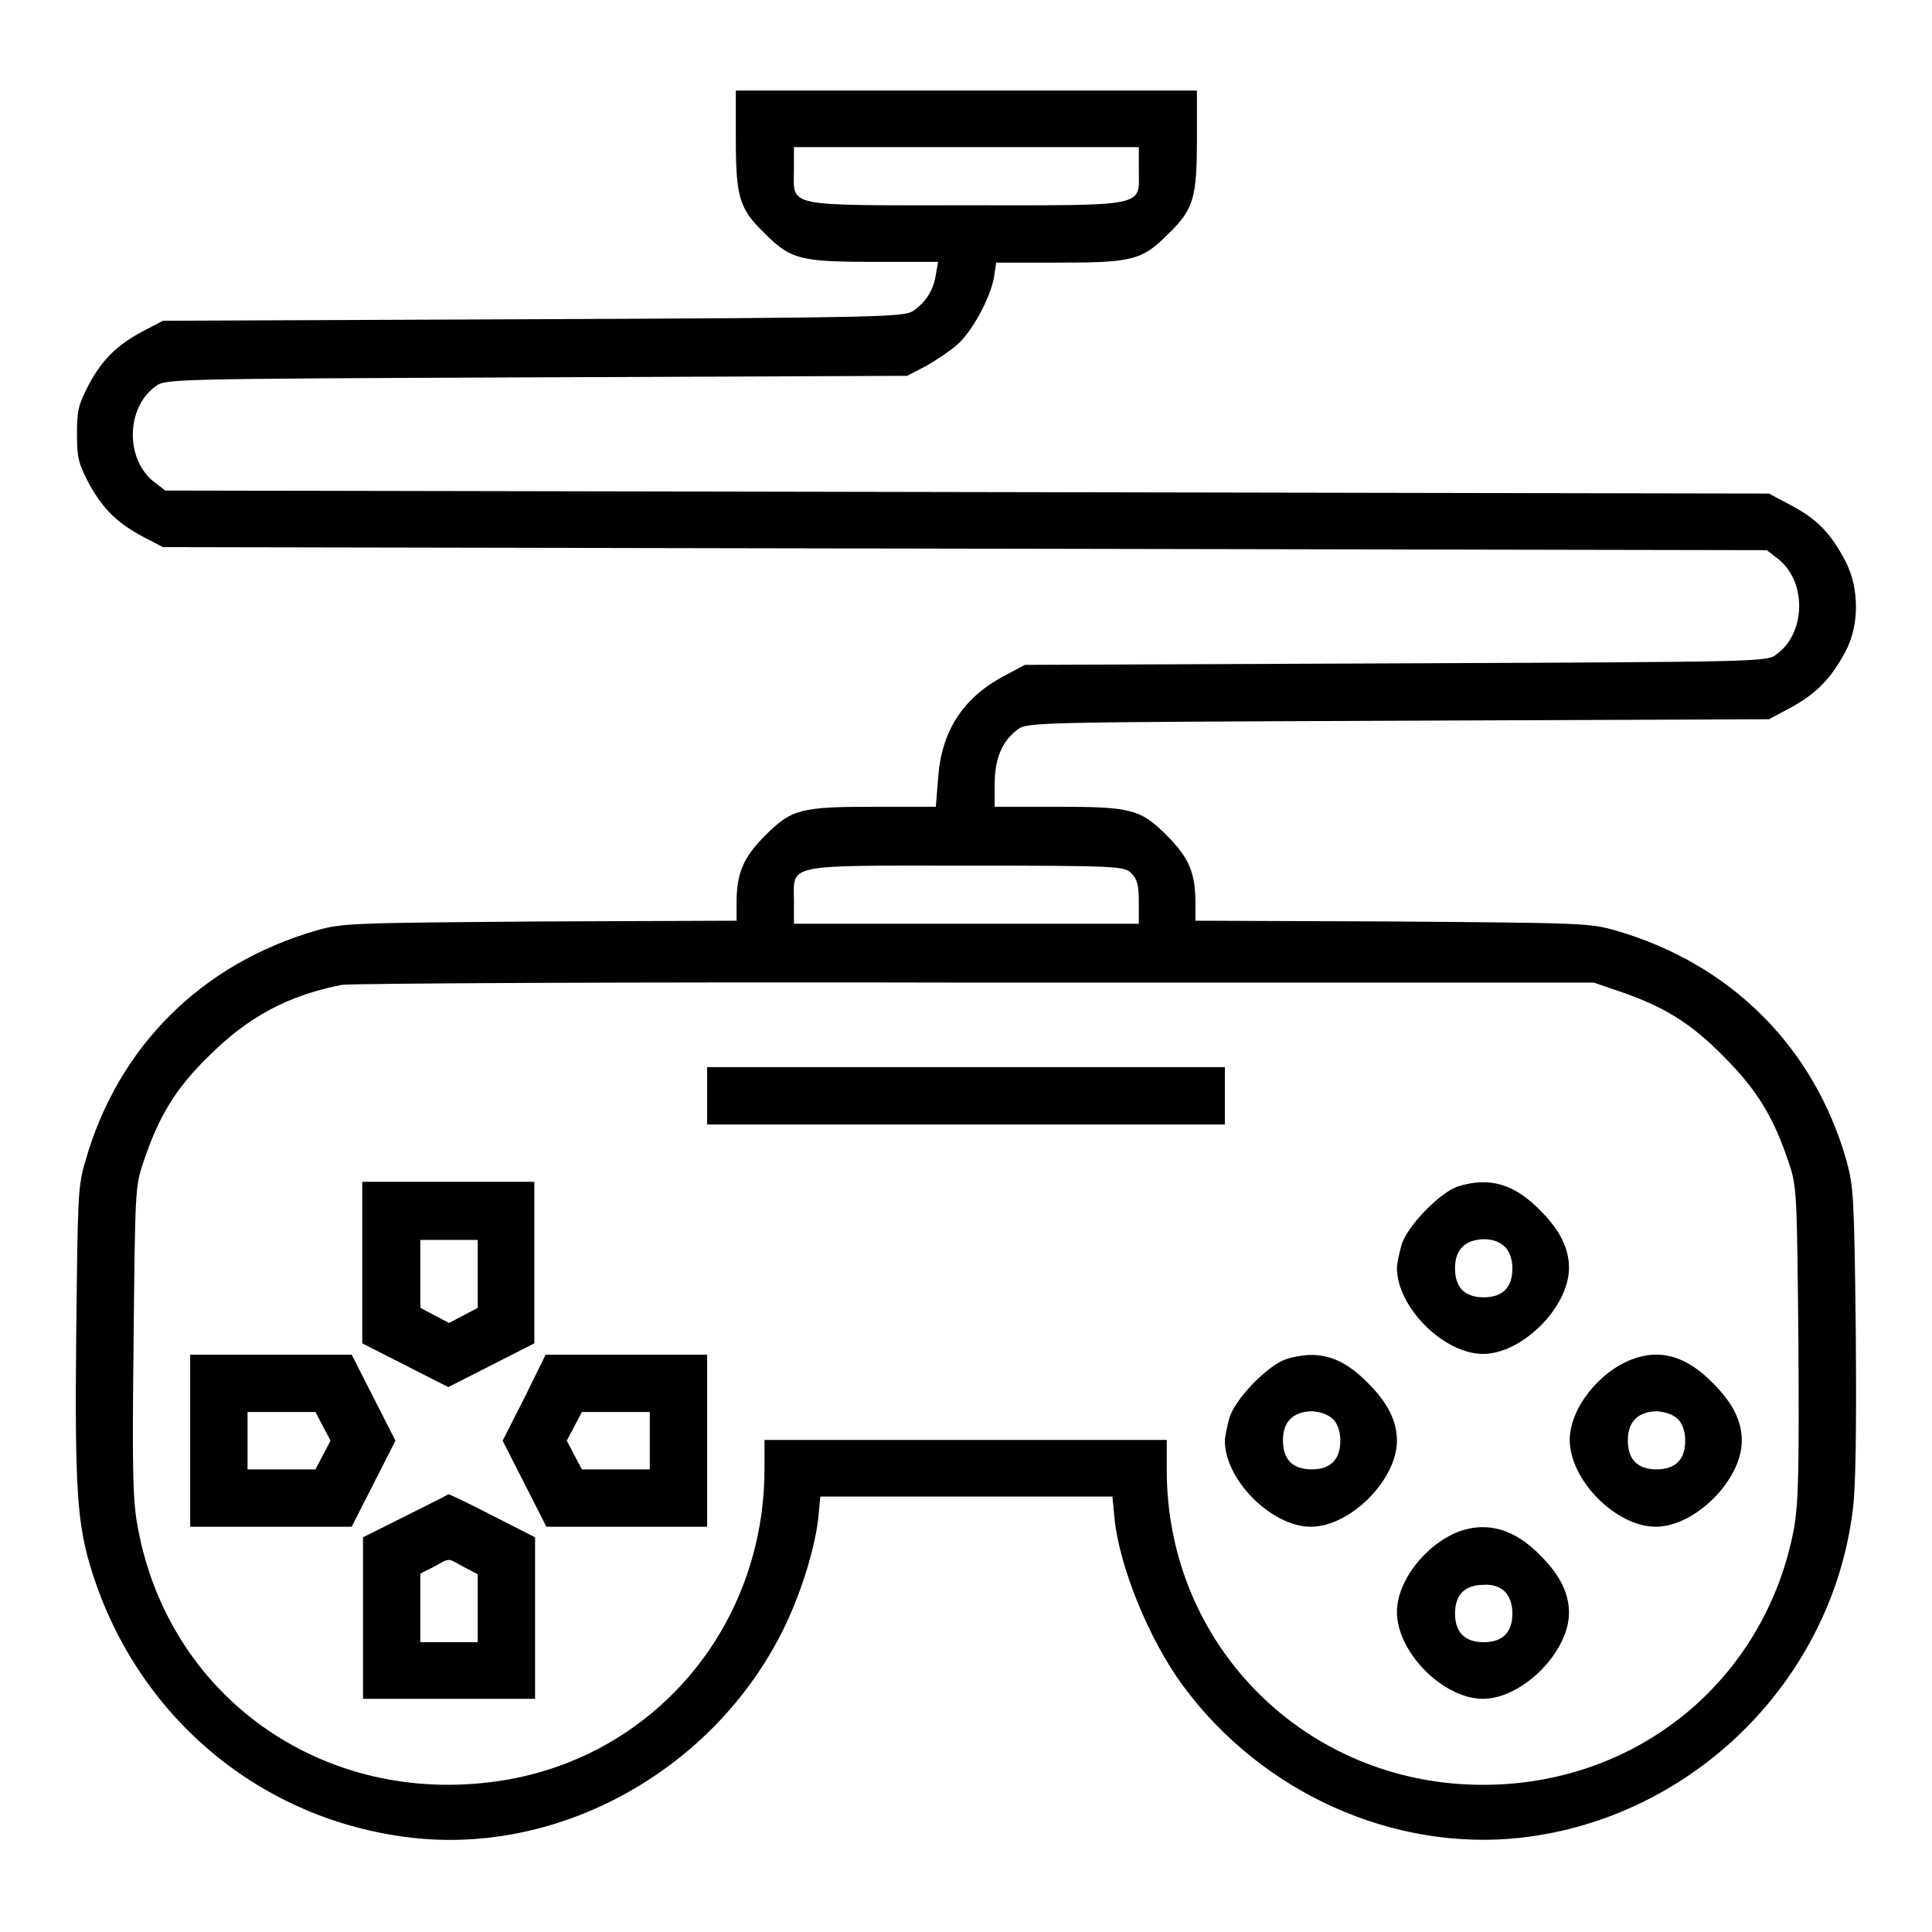
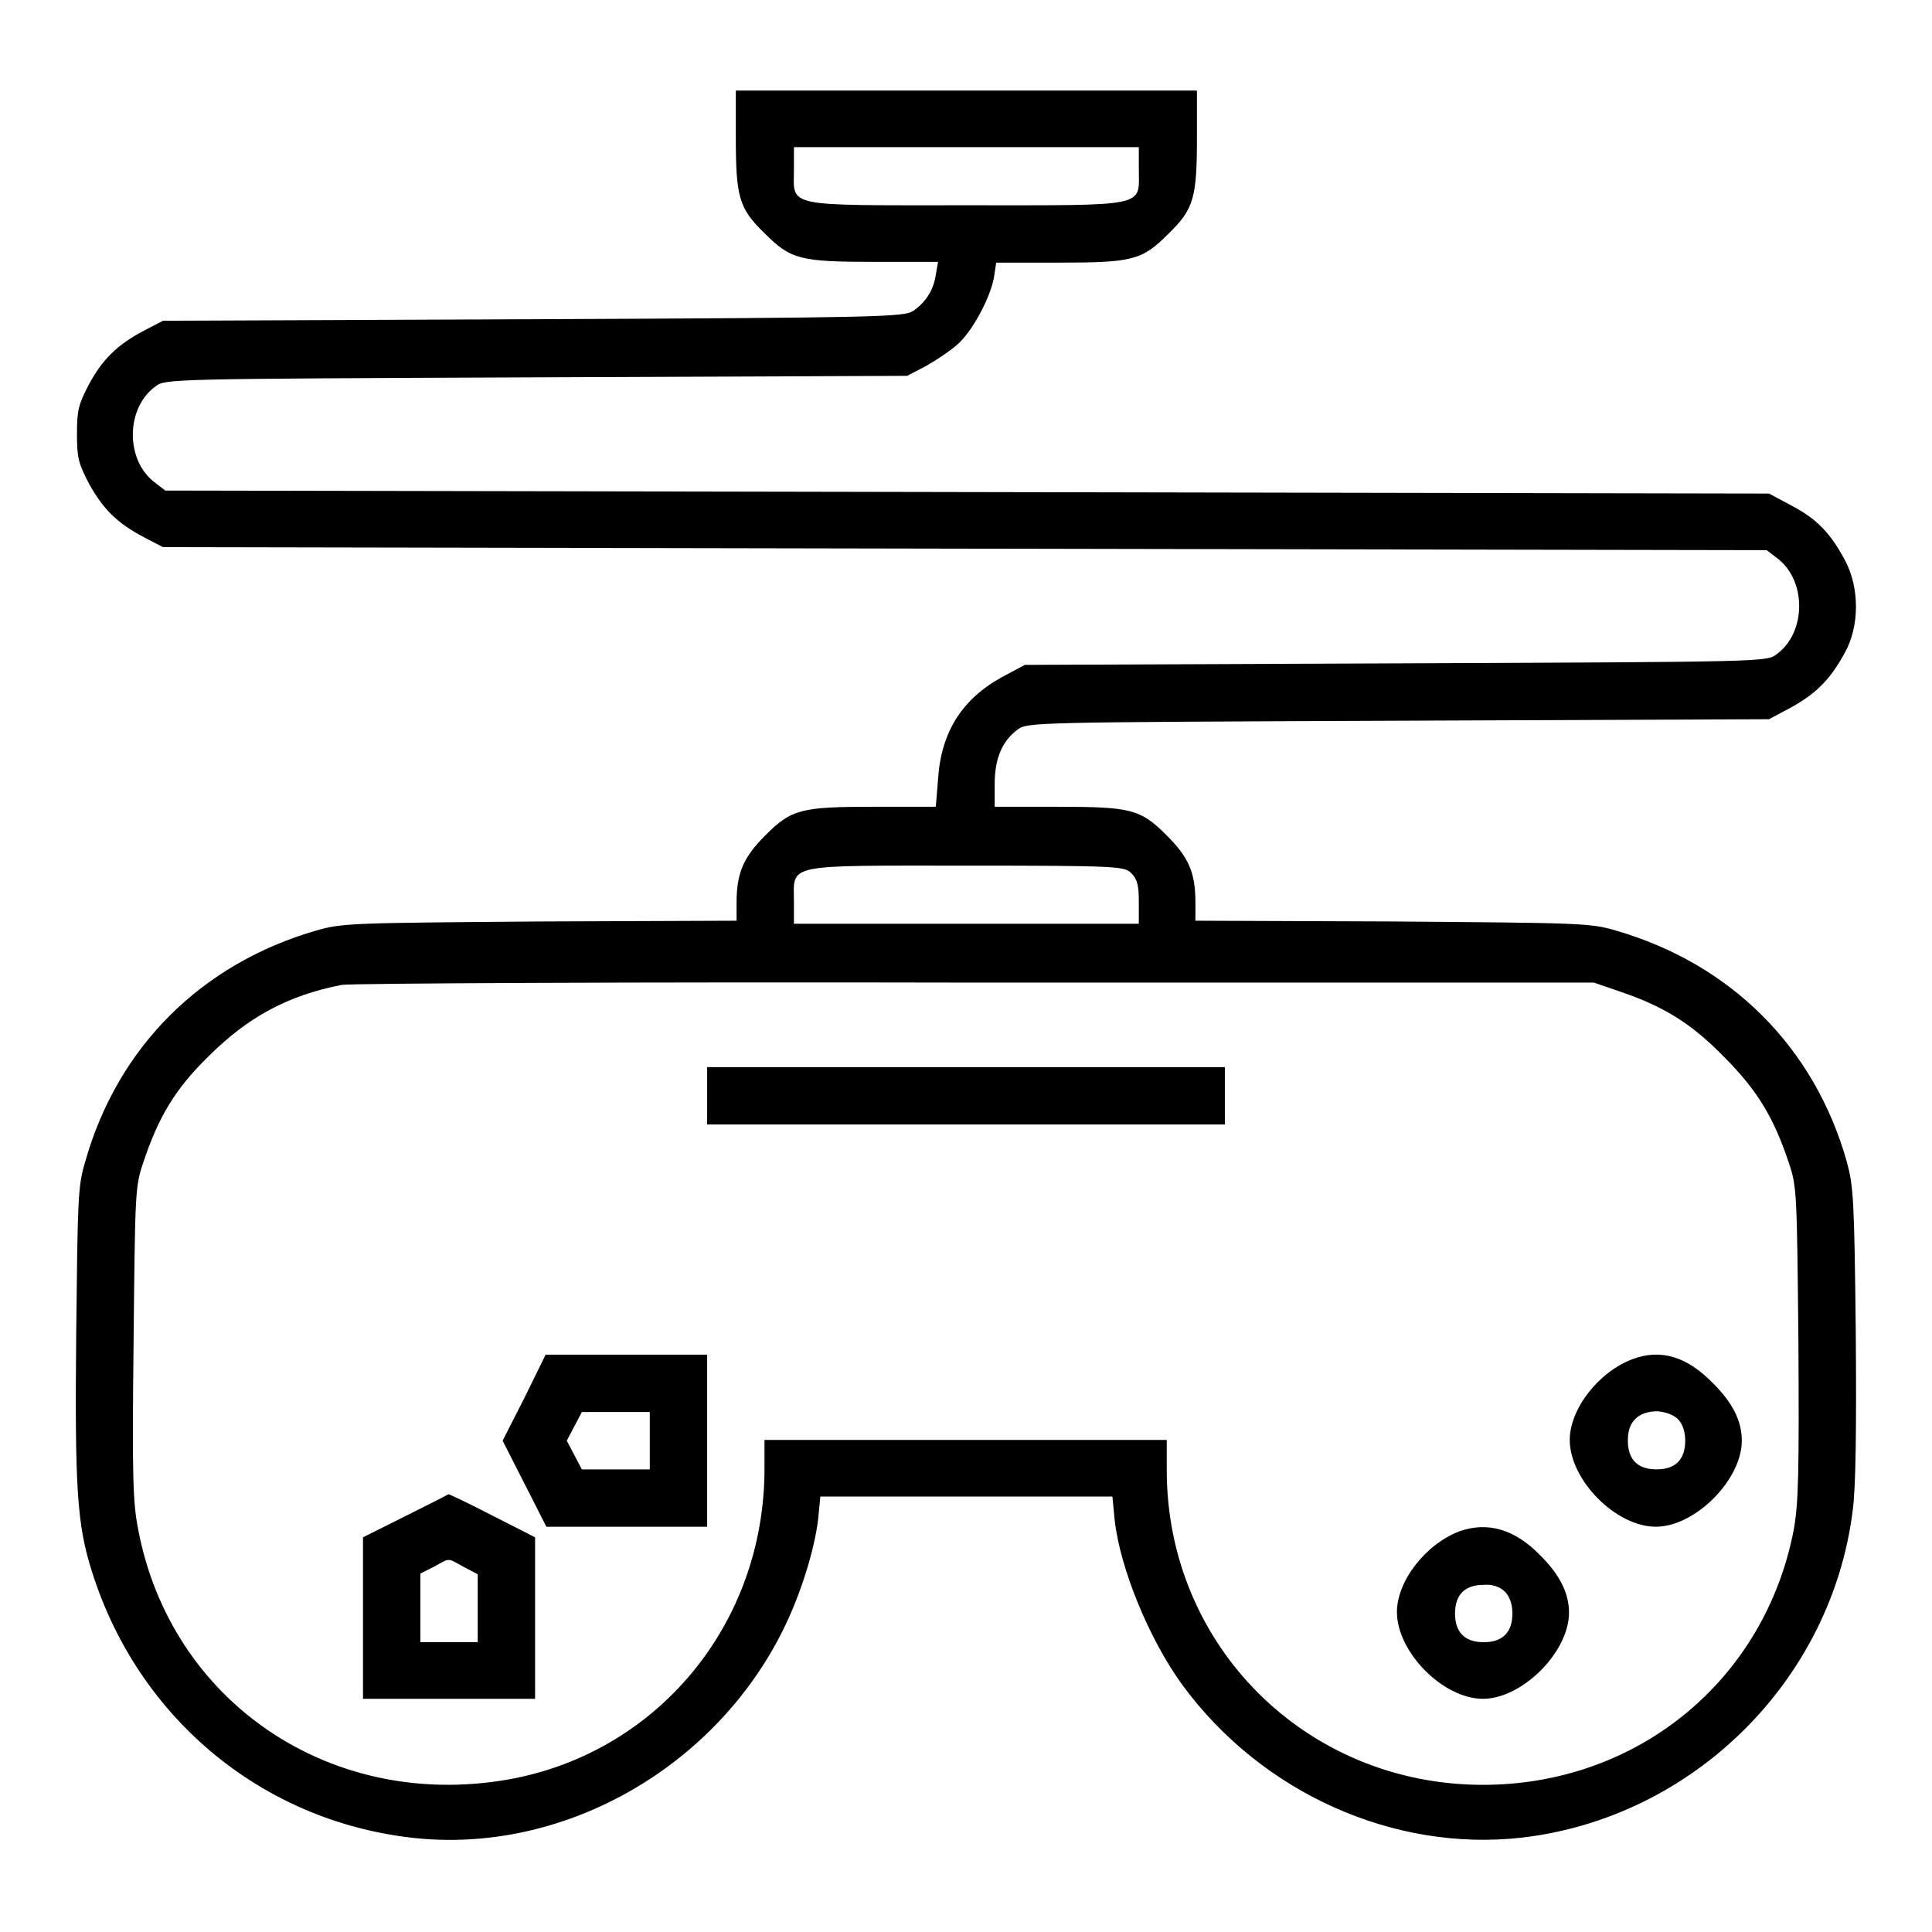
<svg xmlns="http://www.w3.org/2000/svg" version="1.1" x="0px" y="0px" viewBox="0 0 256 256" enable-background="new 0 0 256 256" xml:space="preserve">
  <g>
    <g>
      <g>
        <path fill="#000000" d="M97.5,18.1c0,8,0.4,9.5,3.8,12.8c3.5,3.5,4.7,3.8,14.8,3.8h8.2l-0.3,1.7c-0.3,2.1-1.4,3.7-3,4.8c-1.2,0.8-4.5,0.9-50.4,1.1l-49,0.2l-2.5,1.3c-3.6,1.9-5.5,3.8-7.3,7.1c-1.4,2.7-1.6,3.4-1.6,6.6s0.2,3.9,1.6,6.6c1.9,3.4,3.7,5.2,7.3,7.1l2.5,1.3l106.3,0.2l106.2,0.2l1.3,1c4,2.9,4,9.9,0,12.8c-1.3,1-1.7,1-50.5,1.2l-49.1,0.2l-3,1.6c-5.3,2.9-8.1,7.3-8.5,13.5l-0.3,3.7H116c-9.9,0-11.1,0.3-14.6,3.8c-2.9,2.9-3.8,5-3.8,8.9v2.4l-26,0.1c-25,0.2-26.2,0.2-29.7,1.2c-15.2,4.4-26.3,15.4-30.6,30.6c-1,3.3-1,4.9-1.2,22.6c-0.2,20.8,0.1,25.5,2.1,31.8c6.1,19.3,22.4,32.9,42.3,35.2c19.8,2.3,40-9,49.2-27.4c2.4-4.8,4.2-10.7,4.7-14.7l0.3-3.1H128h19.4l0.3,3.1c0.7,6.4,4.6,15.9,9,21.9c10.5,14.3,28,22.1,44.9,20.2c22.7-2.6,41.1-20.8,43.9-43.4c0.4-3,0.5-10.7,0.4-23.6c-0.2-17.7-0.3-19.3-1.2-22.6c-4.3-15.2-15.4-26.2-30.6-30.6c-3.4-1-4.6-1-29.6-1.2l-26.1-0.1v-2.4c0-4-0.9-6-3.8-8.9c-3.5-3.5-4.7-3.8-14.7-3.8h-8.1v-3c0-3.4,1-5.7,3-7.2c1.3-1,1.7-1,50.5-1.2l49.1-0.2l3-1.6c3.4-1.9,5.2-3.8,7.1-7.3c1.9-3.5,1.9-8.5,0-12.1c-1.9-3.6-3.7-5.5-7.1-7.3l-3-1.6l-106.3-0.2L21.9,65l-1.3-1c-4-2.9-4-9.9,0-12.8c1.3-1,1.7-1,50.5-1.2l49.1-0.2l2.5-1.3c1.4-0.8,3.2-2,4.1-2.8c2-1.7,4.4-6.2,4.9-8.9l0.3-2h8.1c10,0,11.2-0.3,14.7-3.8c3.4-3.3,3.8-4.8,3.8-12.8v-6.2H128H97.5V18.1z M150.9,22.4c0,5.1,1.5,4.8-22.9,4.8c-24.4,0-22.8,0.3-22.8-4.8v-2.9H128h22.9V22.4z M149.9,115.7c0.8,0.8,1,1.6,1,3.8v2.9H128h-22.8v-2.9c0-5.1-1.5-4.8,22.8-4.8C148.3,114.7,149,114.8,149.9,115.7z M214.4,131.3c6,2,9.7,4.3,14,8.7c4.4,4.4,6.6,8,8.6,14c1.1,3.2,1.1,3.9,1.3,23.9c0.1,17.5,0,21.2-0.6,24.7c-3.8,20-20.7,33.9-41.2,33.9c-23.4,0-41.9-18.4-41.9-41.7v-4H128h-26.7v3.8c0,20.6-14.2,37.7-34,41.2c-23.5,4.1-44.7-10.3-49-33.2c-0.7-3.5-0.8-7.2-0.6-24.7c0.2-20,0.2-20.7,1.3-23.9c2-6,4.2-9.7,8.6-14c5.2-5.2,10.5-8.1,17.7-9.5c1.1-0.2,38.7-0.4,84-0.3l81.9,0L214.4,131.3z" />
        <path fill="#000000" d="M93.7,145.2v3.8H128h34.3v-3.8v-3.8H128H93.7V145.2z" />
-         <path fill="#000000" d="M48,167.3v10.7l5.7,2.9l5.7,2.9l5.7-2.9l5.7-2.9v-10.7v-10.7H59.5H48V167.3z M63.3,168.8v4.5l-1.9,1l-1.9,1l-1.9-1l-1.9-1v-4.5v-4.5h3.8h3.8L63.3,168.8L63.3,168.8z" />
-         <path fill="#000000" d="M193.2,157.2c-2.4,0.8-6.8,5.3-7.5,7.8c-0.3,1.1-0.6,2.5-0.6,3c0,5.2,6.2,11.4,11.4,11.4c5.2,0,11.4-6.2,11.4-11.4c0-2.6-1.2-5-3.8-7.6C200.7,156.9,197.4,155.9,193.2,157.2z M199.4,165.2c0.6,0.6,1,1.6,1,2.9c0,2.5-1.3,3.8-3.8,3.8c-2.5,0-3.8-1.3-3.8-3.8c0-1.3,0.3-2.2,1-2.9c0.6-0.6,1.6-1,2.9-1C197.8,164.2,198.8,164.6,199.4,165.2z" />
-         <path fill="#000000" d="M25.2,190.9v11.4h10.7h10.7l2.9-5.7l2.9-5.7l-2.9-5.7l-2.9-5.7H35.9H25.2V190.9z M42.8,189l1,1.9l-1,1.9l-1,1.9h-4.5h-4.5v-3.8v-3.8h4.5h4.5L42.8,189z" />
        <path fill="#000000" d="M69.5,185.2l-2.9,5.7l2.9,5.7l2.9,5.7H83h10.7v-11.4v-11.4H83H72.3L69.5,185.2z M86.1,190.9v3.8h-4.5h-4.5l-1-1.9l-1-1.9l1-1.9l1-1.9h4.5h4.5V190.9z" />
-         <path fill="#000000" d="M170.4,180.1c-2.4,0.8-6.8,5.3-7.5,7.8c-0.3,1.1-0.6,2.5-0.6,3c0,5.2,6.2,11.4,11.4,11.4c5.2,0,11.4-6.2,11.4-11.4c0-2.6-1.2-5-3.8-7.6C177.8,179.7,174.6,178.8,170.4,180.1z M176.6,188c0.6,0.6,1,1.6,1,2.9c0,2.5-1.3,3.8-3.8,3.8s-3.8-1.3-3.8-3.8c0-1.3,0.3-2.2,1-2.9c0.6-0.6,1.6-1,2.9-1C175,187.1,175.9,187.4,176.6,188z" />
        <path fill="#000000" d="M216.3,180.1c-4.5,1.7-8.3,6.6-8.3,10.7c0,5.3,6.1,11.5,11.4,11.5c5.2,0,11.4-6.2,11.4-11.4c0-2.6-1.2-5-3.8-7.6C223.5,179.7,220,178.7,216.3,180.1z M222.3,188c0.6,0.6,1,1.6,1,2.9c0,2.5-1.3,3.8-3.8,3.8c-2.5,0-3.8-1.3-3.8-3.8c0-1.3,0.3-2.2,1-2.9c0.6-0.6,1.6-1,2.9-1C220.7,187.1,221.6,187.4,222.3,188z" />
        <path fill="#000000" d="M53.7,200.9l-5.6,2.8v10.7v10.7h11.4h11.4v-10.7v-10.7l-5.7-2.9c-3.1-1.6-5.8-2.9-5.8-2.8C59.3,198.1,56.7,199.4,53.7,200.9z M61.4,207.6l1.9,1v4.5v4.5h-3.8h-3.8V213v-4.5l1.8-0.9C59.7,206.4,59.2,206.4,61.4,207.6z" />
-         <path fill="#000000" d="M193.4,202.9c-4.5,1.7-8.3,6.6-8.3,10.7c0,5.3,6.1,11.5,11.4,11.5c5.2,0,11.4-6.2,11.4-11.4c0-2.6-1.2-5-3.8-7.6C200.7,202.6,197.1,201.6,193.4,202.9z M199.4,210.9c0.6,0.6,1,1.6,1,2.9c0,2.5-1.3,3.8-3.8,3.8c-2.5,0-3.8-1.3-3.8-3.8s1.3-3.8,3.8-3.8C197.8,209.9,198.8,210.3,199.4,210.9z" />
+         <path fill="#000000" d="M193.4,202.9c-4.5,1.7-8.3,6.6-8.3,10.7c0,5.3,6.1,11.5,11.4,11.5c5.2,0,11.4-6.2,11.4-11.4c0-2.6-1.2-5-3.8-7.6C200.7,202.6,197.1,201.6,193.4,202.9z M199.4,210.9c0.6,0.6,1,1.6,1,2.9c0,2.5-1.3,3.8-3.8,3.8c-2.5,0-3.8-1.3-3.8-3.8s1.3-3.8,3.8-3.8C197.8,209.9,198.8,210.3,199.4,210.9" />
      </g>
    </g>
  </g>
</svg>